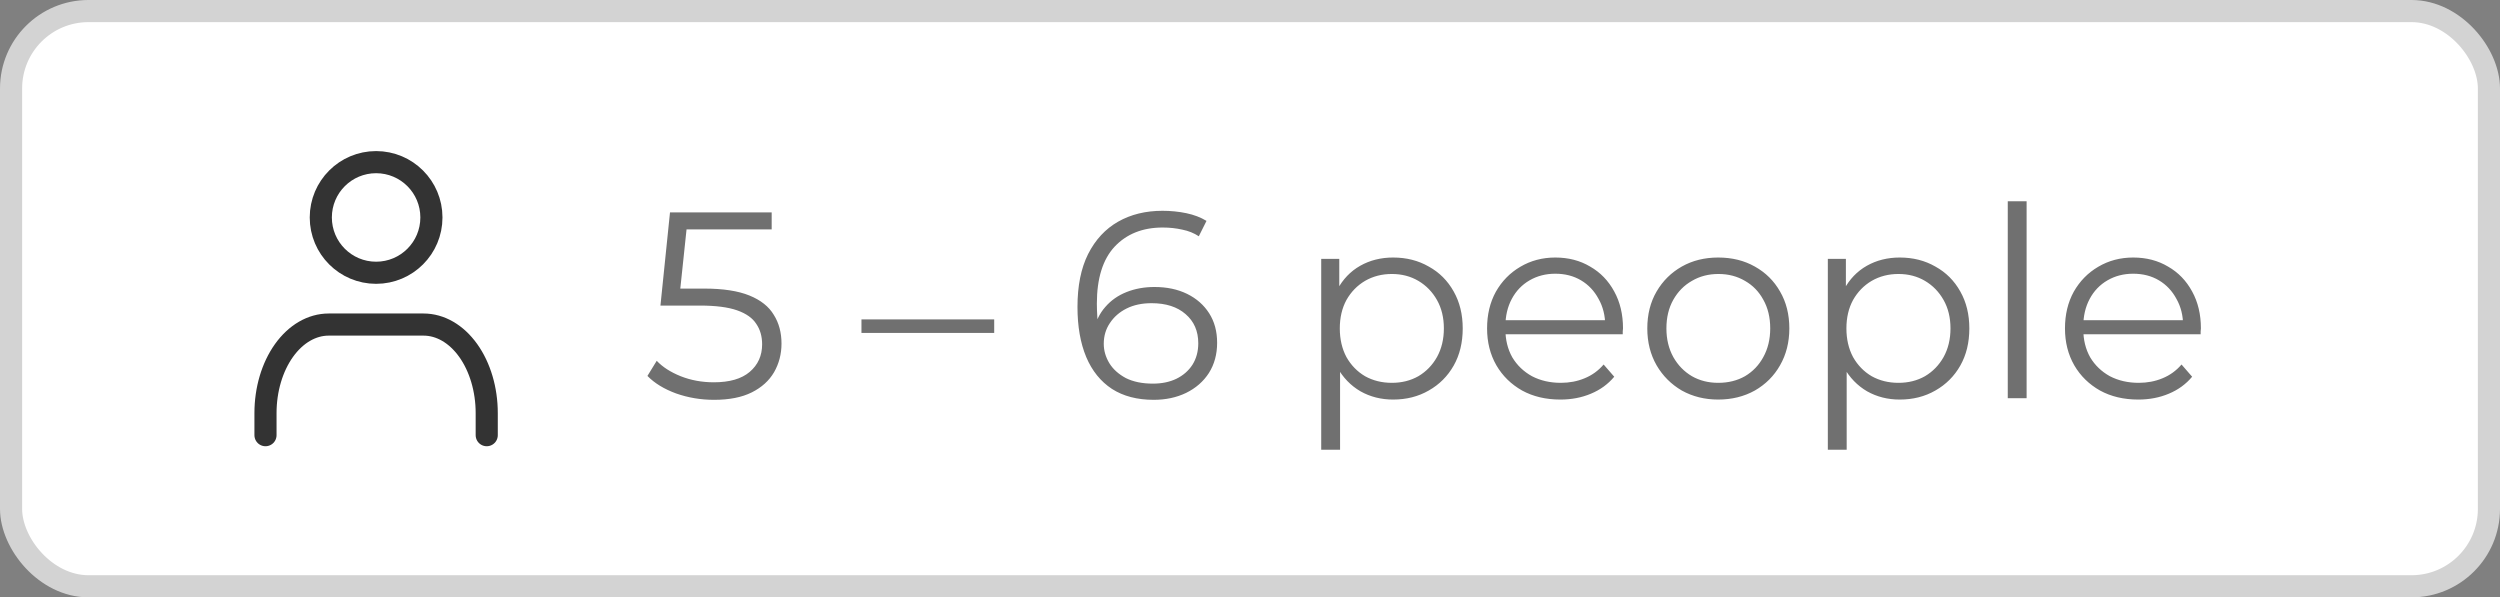
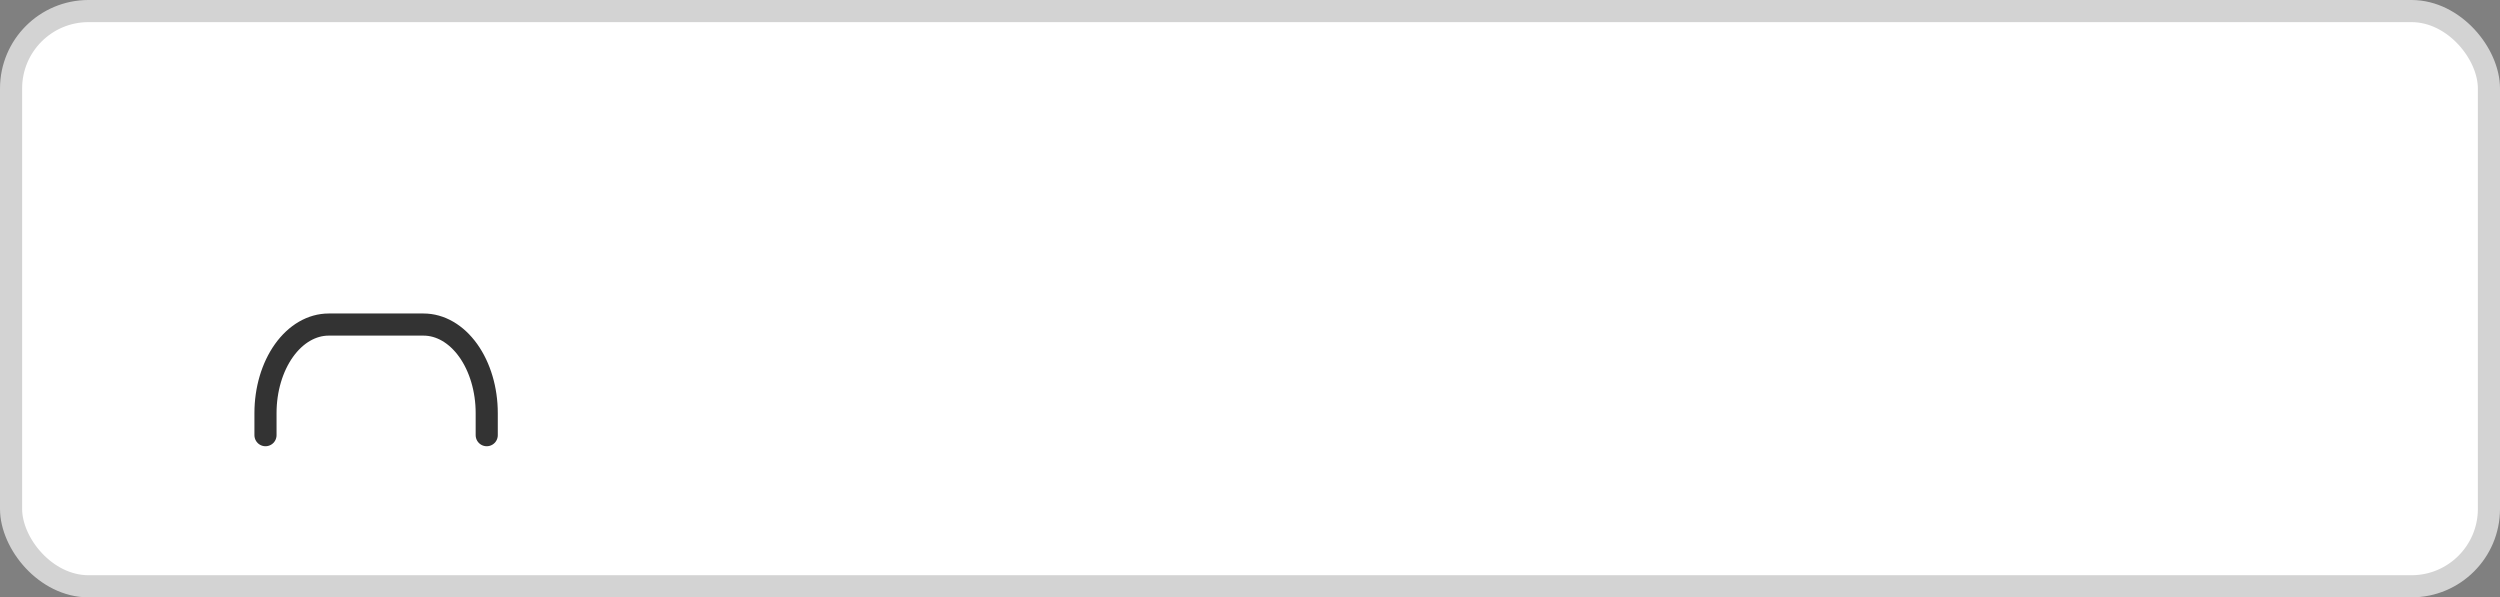
<svg xmlns="http://www.w3.org/2000/svg" width="113" height="27" viewBox="0 0 113 27" fill="none">
  <rect x="0" y="0" width="113" height="27" fill="#808080" stroke="none" />
  <rect x="0.5" y="0.5" width="112" height="26" rx="3.5" fill="white" />
  <rect x="0.5" y="0.5" width="112" height="26" rx="3.5" stroke="#D3D3D3" />
  <path d="M22 19.67V18.67C22 17.609 21.699 16.592 21.163 15.841C20.627 15.091 19.901 14.67 19.143 14.67H14.857C14.099 14.67 13.373 15.091 12.837 15.841C12.301 16.592 12 17.609 12 18.67V19.67" stroke="#333333" stroke-linecap="round" stroke-linejoin="round" />
-   <path d="M17 12.329C18.381 12.329 19.5 11.21 19.5 9.829C19.5 8.448 18.381 7.329 17 7.329C15.619 7.329 14.5 8.448 14.5 9.829C14.5 11.21 15.619 12.329 17 12.329Z" stroke="#333333" stroke-linecap="round" stroke-linejoin="round" />
-   <path d="M32.276 18.072C31.676 18.072 31.104 17.976 30.56 17.784C30.016 17.584 29.584 17.32 29.264 16.992L29.684 16.308C29.948 16.588 30.308 16.82 30.764 17.004C31.228 17.188 31.728 17.28 32.264 17.28C32.976 17.28 33.516 17.124 33.884 16.812C34.26 16.492 34.448 16.076 34.448 15.564C34.448 15.204 34.36 14.896 34.184 14.64C34.016 14.376 33.728 14.172 33.32 14.028C32.912 13.884 32.352 13.812 31.64 13.812H29.852L30.284 9.6H34.88V10.368H30.632L31.076 9.948L30.704 13.476L30.26 13.044H31.832C32.68 13.044 33.36 13.148 33.872 13.356C34.384 13.564 34.752 13.856 34.976 14.232C35.208 14.6 35.324 15.032 35.324 15.528C35.324 16 35.212 16.432 34.988 16.824C34.764 17.208 34.428 17.512 33.98 17.736C33.532 17.96 32.964 18.072 32.276 18.072ZM38.938 15.048V14.436H44.938V15.048H38.938ZM52.146 18.072C51.402 18.072 50.774 17.908 50.262 17.58C49.75 17.244 49.362 16.764 49.098 16.14C48.834 15.508 48.702 14.752 48.702 13.872C48.702 12.92 48.862 12.124 49.182 11.484C49.51 10.836 49.962 10.348 50.538 10.02C51.114 9.692 51.782 9.528 52.542 9.528C52.918 9.528 53.278 9.564 53.622 9.636C53.966 9.708 54.27 9.824 54.534 9.984L54.186 10.68C53.97 10.536 53.722 10.436 53.442 10.38C53.162 10.316 52.866 10.284 52.554 10.284C51.65 10.284 50.926 10.572 50.382 11.148C49.846 11.724 49.578 12.584 49.578 13.728C49.578 13.904 49.586 14.124 49.602 14.388C49.626 14.644 49.674 14.9 49.746 15.156L49.446 14.928C49.534 14.512 49.706 14.16 49.962 13.872C50.218 13.576 50.538 13.352 50.922 13.2C51.306 13.048 51.726 12.972 52.182 12.972C52.742 12.972 53.234 13.076 53.658 13.284C54.082 13.492 54.414 13.784 54.654 14.16C54.894 14.536 55.014 14.98 55.014 15.492C55.014 16.012 54.89 16.468 54.642 16.86C54.394 17.244 54.05 17.544 53.61 17.76C53.178 17.968 52.69 18.072 52.146 18.072ZM52.11 17.34C52.51 17.34 52.862 17.268 53.166 17.124C53.478 16.972 53.722 16.76 53.898 16.488C54.074 16.208 54.162 15.884 54.162 15.516C54.162 14.964 53.97 14.524 53.586 14.196C53.21 13.868 52.698 13.704 52.05 13.704C51.618 13.704 51.242 13.784 50.922 13.944C50.602 14.104 50.35 14.324 50.166 14.604C49.982 14.876 49.89 15.188 49.89 15.54C49.89 15.844 49.974 16.136 50.142 16.416C50.31 16.688 50.558 16.912 50.886 17.088C51.222 17.256 51.63 17.34 52.11 17.34ZM62.971 18.06C62.427 18.06 61.935 17.936 61.495 17.688C61.055 17.432 60.703 17.068 60.439 16.596C60.183 16.116 60.055 15.532 60.055 14.844C60.055 14.156 60.183 13.576 60.439 13.104C60.695 12.624 61.043 12.26 61.483 12.012C61.923 11.764 62.419 11.64 62.971 11.64C63.571 11.64 64.107 11.776 64.579 12.048C65.059 12.312 65.435 12.688 65.707 13.176C65.979 13.656 66.115 14.212 66.115 14.844C66.115 15.484 65.979 16.044 65.707 16.524C65.435 17.004 65.059 17.38 64.579 17.652C64.107 17.924 63.571 18.06 62.971 18.06ZM59.719 20.328V11.7H60.535V13.596L60.451 14.856L60.571 16.128V20.328H59.719ZM62.911 17.304C63.359 17.304 63.759 17.204 64.111 17.004C64.463 16.796 64.743 16.508 64.951 16.14C65.159 15.764 65.263 15.332 65.263 14.844C65.263 14.356 65.159 13.928 64.951 13.56C64.743 13.192 64.463 12.904 64.111 12.696C63.759 12.488 63.359 12.384 62.911 12.384C62.463 12.384 62.059 12.488 61.699 12.696C61.347 12.904 61.067 13.192 60.859 13.56C60.659 13.928 60.559 14.356 60.559 14.844C60.559 15.332 60.659 15.764 60.859 16.14C61.067 16.508 61.347 16.796 61.699 17.004C62.059 17.204 62.463 17.304 62.911 17.304ZM70.528 18.06C69.872 18.06 69.296 17.924 68.8 17.652C68.304 17.372 67.916 16.992 67.636 16.512C67.356 16.024 67.216 15.468 67.216 14.844C67.216 14.22 67.348 13.668 67.612 13.188C67.884 12.708 68.252 12.332 68.716 12.06C69.188 11.78 69.716 11.64 70.3 11.64C70.892 11.64 71.416 11.776 71.872 12.048C72.336 12.312 72.7 12.688 72.964 13.176C73.228 13.656 73.36 14.212 73.36 14.844C73.36 14.884 73.356 14.928 73.348 14.976C73.348 15.016 73.348 15.06 73.348 15.108H67.864V14.472H72.892L72.556 14.724C72.556 14.268 72.456 13.864 72.256 13.512C72.064 13.152 71.8 12.872 71.464 12.672C71.128 12.472 70.74 12.372 70.3 12.372C69.868 12.372 69.48 12.472 69.136 12.672C68.792 12.872 68.524 13.152 68.332 13.512C68.14 13.872 68.044 14.284 68.044 14.748V14.88C68.044 15.36 68.148 15.784 68.356 16.152C68.572 16.512 68.868 16.796 69.244 17.004C69.628 17.204 70.064 17.304 70.552 17.304C70.936 17.304 71.292 17.236 71.62 17.1C71.956 16.964 72.244 16.756 72.484 16.476L72.964 17.028C72.684 17.364 72.332 17.62 71.908 17.796C71.492 17.972 71.032 18.06 70.528 18.06ZM77.662 18.06C77.054 18.06 76.506 17.924 76.018 17.652C75.538 17.372 75.158 16.992 74.878 16.512C74.598 16.024 74.458 15.468 74.458 14.844C74.458 14.212 74.598 13.656 74.878 13.176C75.158 12.696 75.538 12.32 76.018 12.048C76.498 11.776 77.046 11.64 77.662 11.64C78.286 11.64 78.838 11.776 79.318 12.048C79.806 12.32 80.186 12.696 80.458 13.176C80.738 13.656 80.878 14.212 80.878 14.844C80.878 15.468 80.738 16.024 80.458 16.512C80.186 16.992 79.806 17.372 79.318 17.652C78.83 17.924 78.278 18.06 77.662 18.06ZM77.662 17.304C78.118 17.304 78.522 17.204 78.874 17.004C79.226 16.796 79.502 16.508 79.702 16.14C79.91 15.764 80.014 15.332 80.014 14.844C80.014 14.348 79.91 13.916 79.702 13.548C79.502 13.18 79.226 12.896 78.874 12.696C78.522 12.488 78.122 12.384 77.674 12.384C77.226 12.384 76.826 12.488 76.474 12.696C76.122 12.896 75.842 13.18 75.634 13.548C75.426 13.916 75.322 14.348 75.322 14.844C75.322 15.332 75.426 15.764 75.634 16.14C75.842 16.508 76.122 16.796 76.474 17.004C76.826 17.204 77.222 17.304 77.662 17.304ZM85.87 18.06C85.326 18.06 84.834 17.936 84.394 17.688C83.954 17.432 83.602 17.068 83.338 16.596C83.082 16.116 82.954 15.532 82.954 14.844C82.954 14.156 83.082 13.576 83.338 13.104C83.594 12.624 83.942 12.26 84.382 12.012C84.822 11.764 85.318 11.64 85.87 11.64C86.47 11.64 87.006 11.776 87.478 12.048C87.958 12.312 88.334 12.688 88.606 13.176C88.878 13.656 89.014 14.212 89.014 14.844C89.014 15.484 88.878 16.044 88.606 16.524C88.334 17.004 87.958 17.38 87.478 17.652C87.006 17.924 86.47 18.06 85.87 18.06ZM82.618 20.328V11.7H83.434V13.596L83.35 14.856L83.47 16.128V20.328H82.618ZM85.81 17.304C86.258 17.304 86.658 17.204 87.01 17.004C87.362 16.796 87.642 16.508 87.85 16.14C88.058 15.764 88.162 15.332 88.162 14.844C88.162 14.356 88.058 13.928 87.85 13.56C87.642 13.192 87.362 12.904 87.01 12.696C86.658 12.488 86.258 12.384 85.81 12.384C85.362 12.384 84.958 12.488 84.598 12.696C84.246 12.904 83.966 13.192 83.758 13.56C83.558 13.928 83.458 14.356 83.458 14.844C83.458 15.332 83.558 15.764 83.758 16.14C83.966 16.508 84.246 16.796 84.598 17.004C84.958 17.204 85.362 17.304 85.81 17.304ZM90.751 18V9.096H91.603V18H90.751ZM96.649 18.06C95.993 18.06 95.417 17.924 94.921 17.652C94.425 17.372 94.037 16.992 93.757 16.512C93.477 16.024 93.337 15.468 93.337 14.844C93.337 14.22 93.469 13.668 93.733 13.188C94.005 12.708 94.373 12.332 94.837 12.06C95.309 11.78 95.837 11.64 96.421 11.64C97.013 11.64 97.537 11.776 97.993 12.048C98.457 12.312 98.821 12.688 99.085 13.176C99.349 13.656 99.481 14.212 99.481 14.844C99.481 14.884 99.477 14.928 99.469 14.976C99.469 15.016 99.469 15.06 99.469 15.108H93.985V14.472H99.013L98.677 14.724C98.677 14.268 98.577 13.864 98.377 13.512C98.185 13.152 97.921 12.872 97.585 12.672C97.249 12.472 96.861 12.372 96.421 12.372C95.989 12.372 95.601 12.472 95.257 12.672C94.913 12.872 94.645 13.152 94.453 13.512C94.261 13.872 94.165 14.284 94.165 14.748V14.88C94.165 15.36 94.269 15.784 94.477 16.152C94.693 16.512 94.989 16.796 95.365 17.004C95.749 17.204 96.185 17.304 96.673 17.304C97.057 17.304 97.413 17.236 97.741 17.1C98.077 16.964 98.365 16.756 98.605 16.476L99.085 17.028C98.805 17.364 98.453 17.62 98.029 17.796C97.613 17.972 97.153 18.06 96.649 18.06Z" fill="#707070" />
</svg>